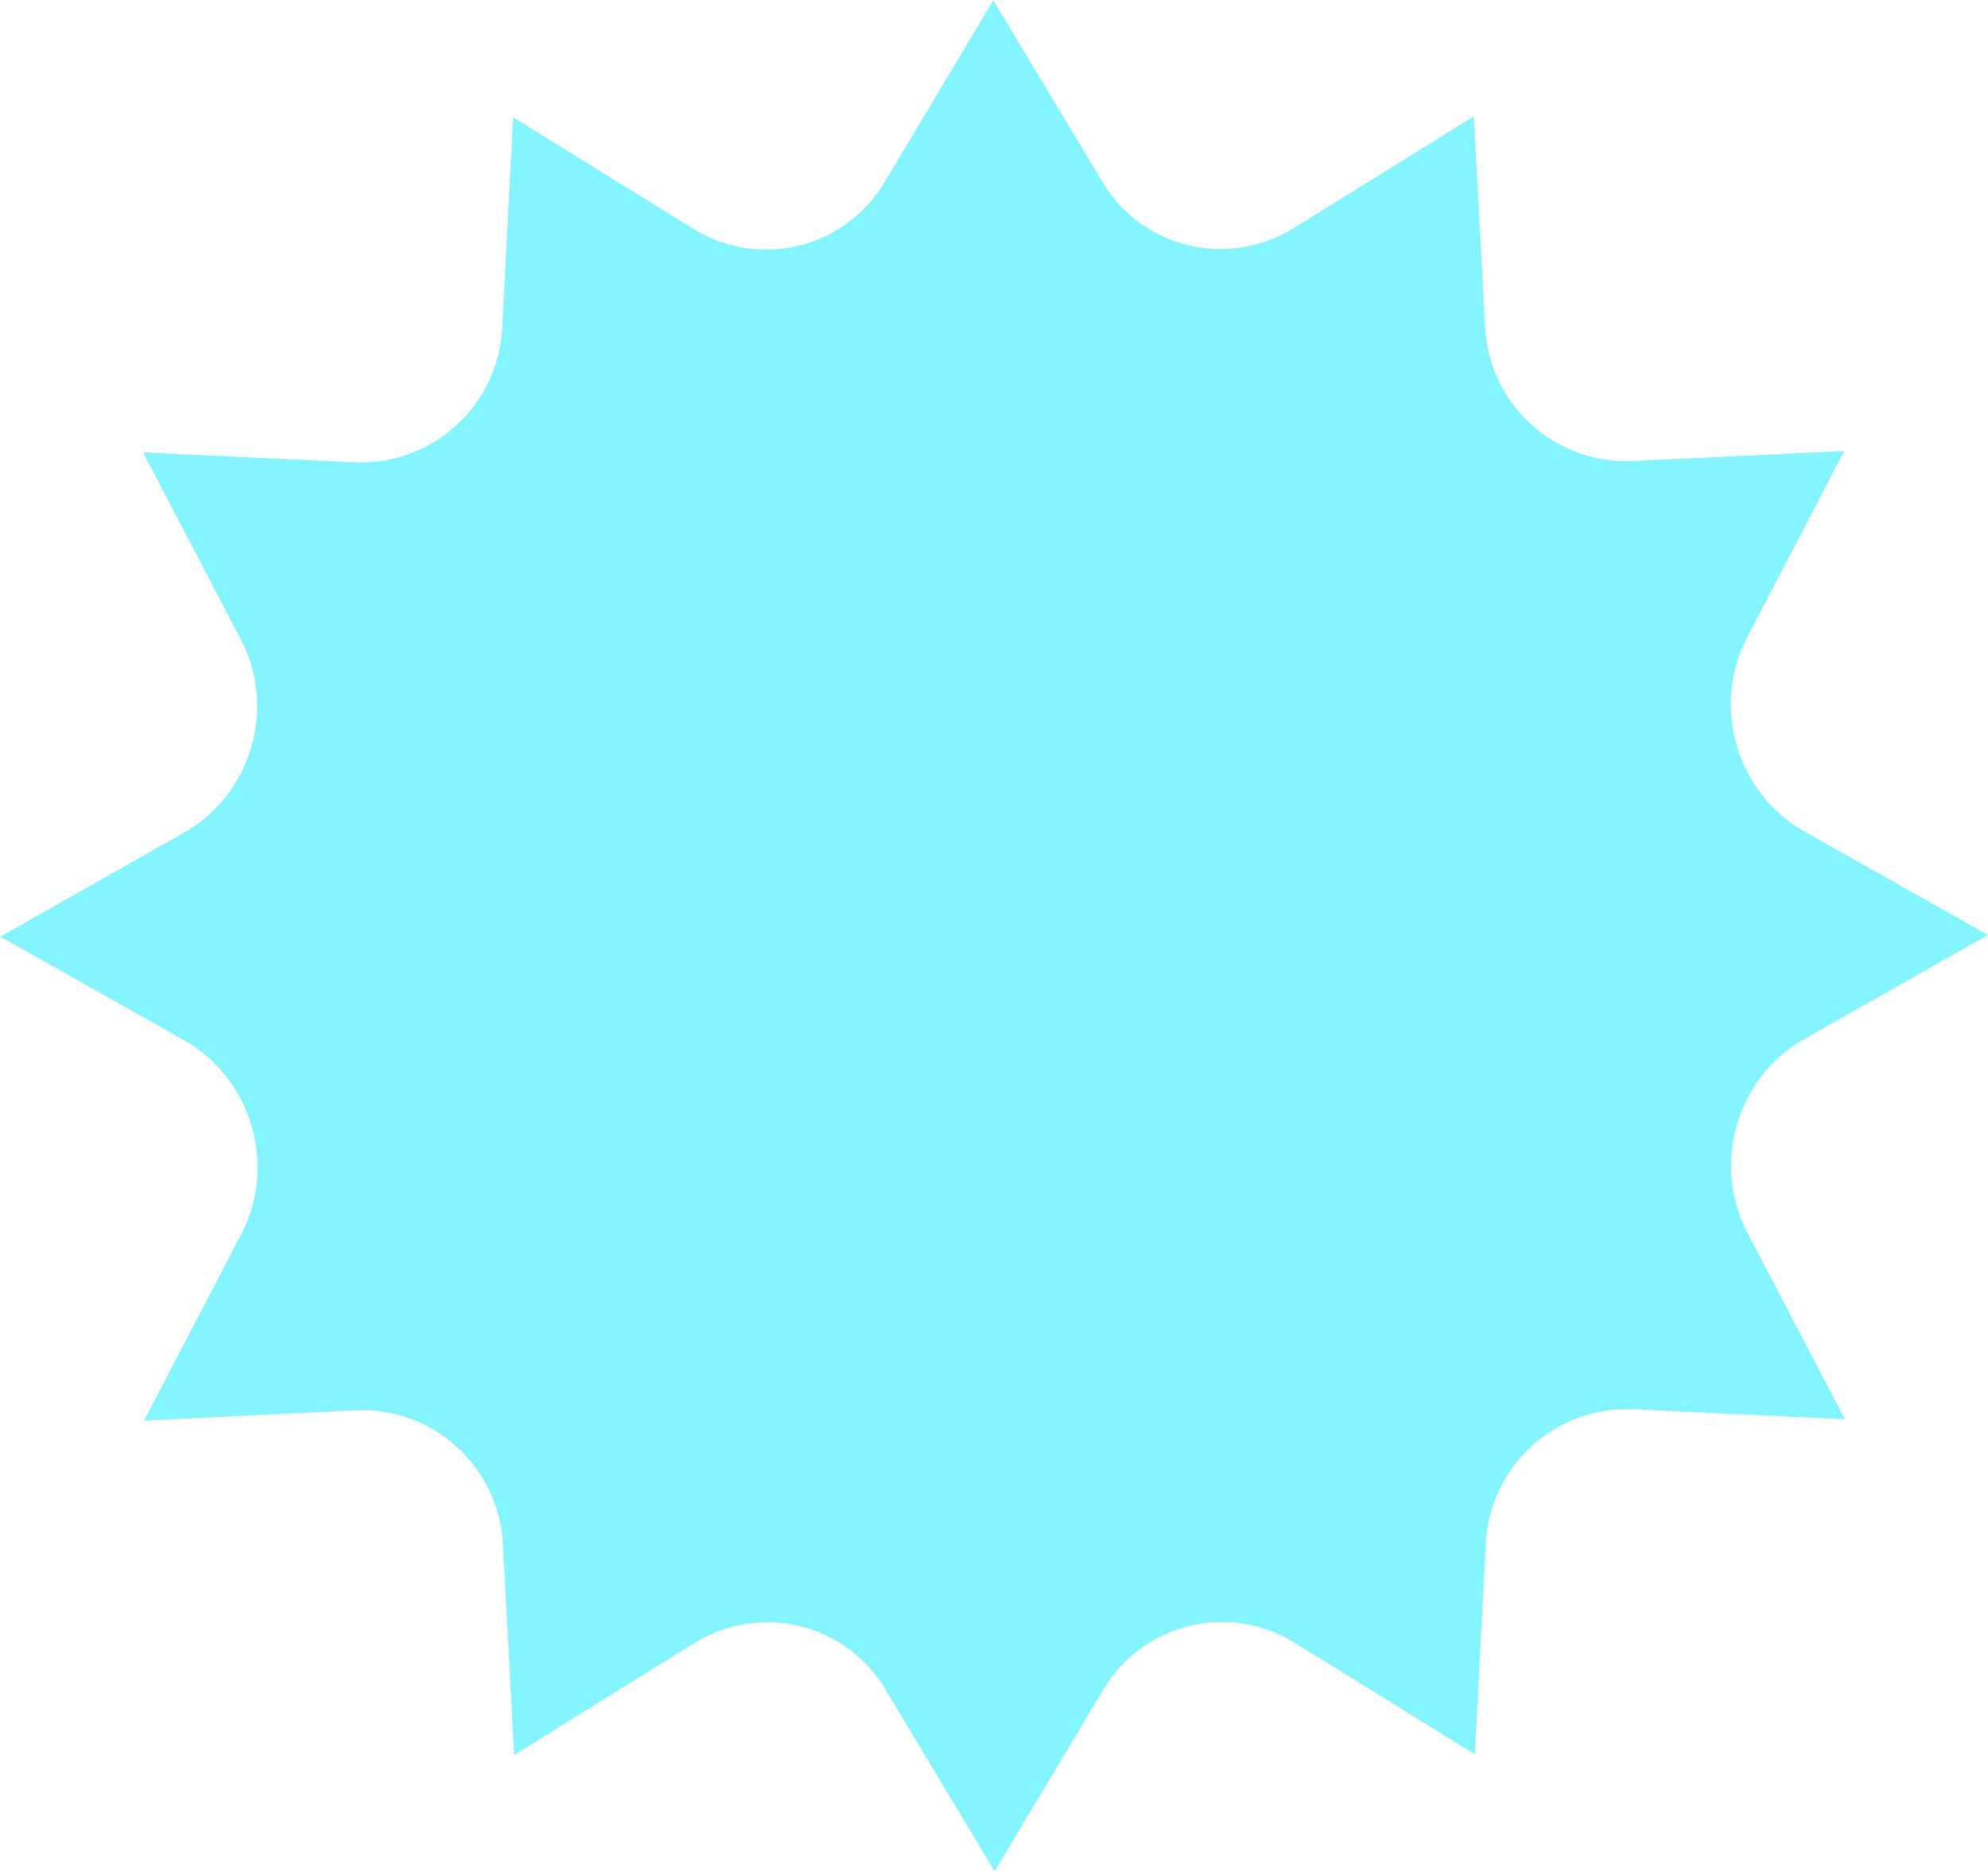
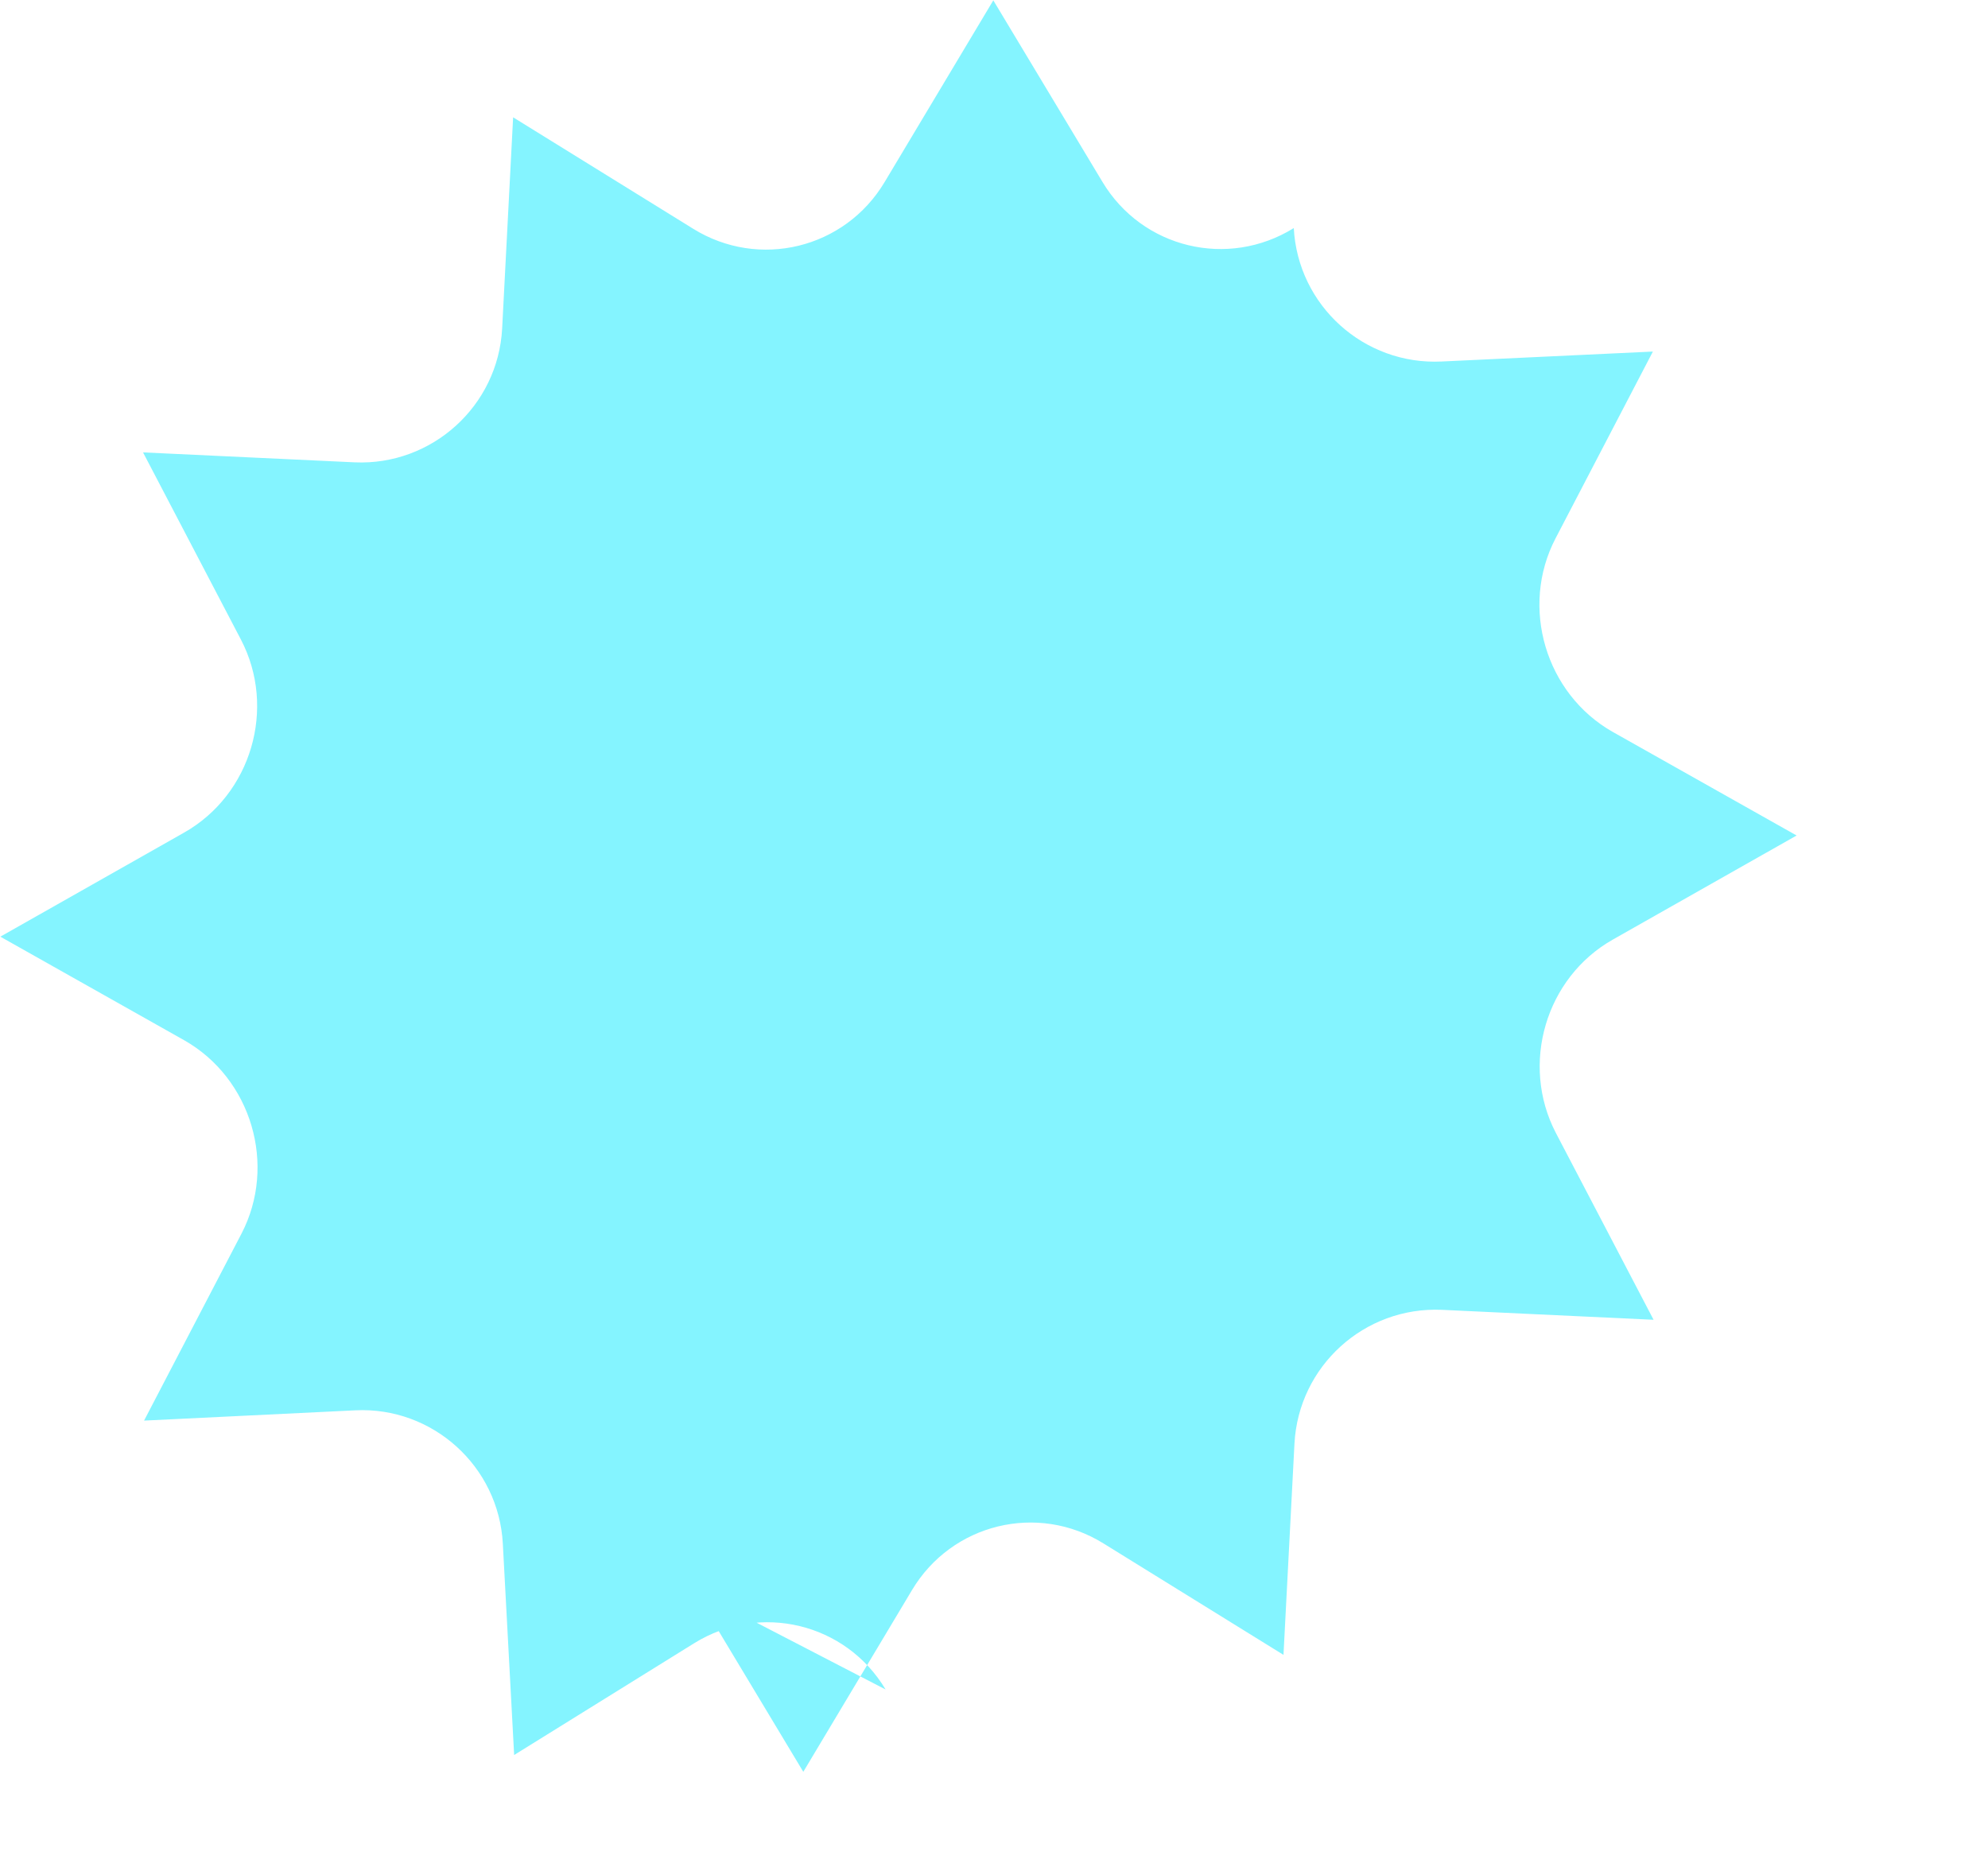
<svg xmlns="http://www.w3.org/2000/svg" id="Warstwa_2" viewBox="0 0 57.96 54.55">
  <defs>
    <style>.cls-1{fill:#84f4ff;stroke-width:0px;}</style>
  </defs>
  <g id="Layer_2">
-     <path class="cls-1" d="m25.82,49.26c-1.16-1.94-3.66-2.54-5.58-1.35l-5.25,3.26-.33-6.16c-.12-2.26-2.05-4-4.3-3.89l-6.16.3,2.84-5.45c1.04-2,.29-4.53-1.67-5.64l-5.36-3.02,5.35-3.03c1.97-1.11,2.71-3.64,1.66-5.64l-2.85-5.45,6.17.29c2.25.1,4.18-1.64,4.3-3.9l.32-6.16,5.25,3.25c1.92,1.19,4.42.58,5.58-1.36l3.17-5.3,3.18,5.29c1.16,1.94,3.66,2.54,5.58,1.35l5.25-3.26.33,6.16c.12,2.26,2.05,4,4.31,3.89l6.16-.29-2.84,5.45c-1.04,2-.29,4.53,1.67,5.64l5.36,3.02-5.35,3.03c-1.97,1.11-2.71,3.64-1.67,5.64l2.85,5.45-6.17-.29c-2.26-.1-4.18,1.64-4.3,3.9l-.32,6.16-5.25-3.25c-1.92-1.19-4.42-.58-5.58,1.36l-3.17,5.3-3.18-5.29Z" />
+     <path class="cls-1" d="m25.82,49.26c-1.16-1.94-3.66-2.54-5.58-1.35l-5.25,3.26-.33-6.16c-.12-2.26-2.05-4-4.3-3.89l-6.16.3,2.84-5.45c1.04-2,.29-4.53-1.67-5.64l-5.36-3.02,5.35-3.03c1.97-1.11,2.71-3.64,1.66-5.64l-2.85-5.45,6.17.29c2.25.1,4.18-1.64,4.3-3.9l.32-6.16,5.25,3.25c1.92,1.19,4.42.58,5.58-1.36l3.17-5.3,3.18,5.29c1.16,1.94,3.66,2.54,5.58,1.35c.12,2.26,2.05,4,4.31,3.89l6.16-.29-2.84,5.45c-1.04,2-.29,4.53,1.67,5.64l5.36,3.02-5.35,3.03c-1.97,1.11-2.71,3.64-1.67,5.64l2.85,5.45-6.17-.29c-2.26-.1-4.18,1.64-4.3,3.9l-.32,6.16-5.25-3.25c-1.92-1.19-4.42-.58-5.58,1.36l-3.17,5.3-3.18-5.29Z" />
  </g>
</svg>